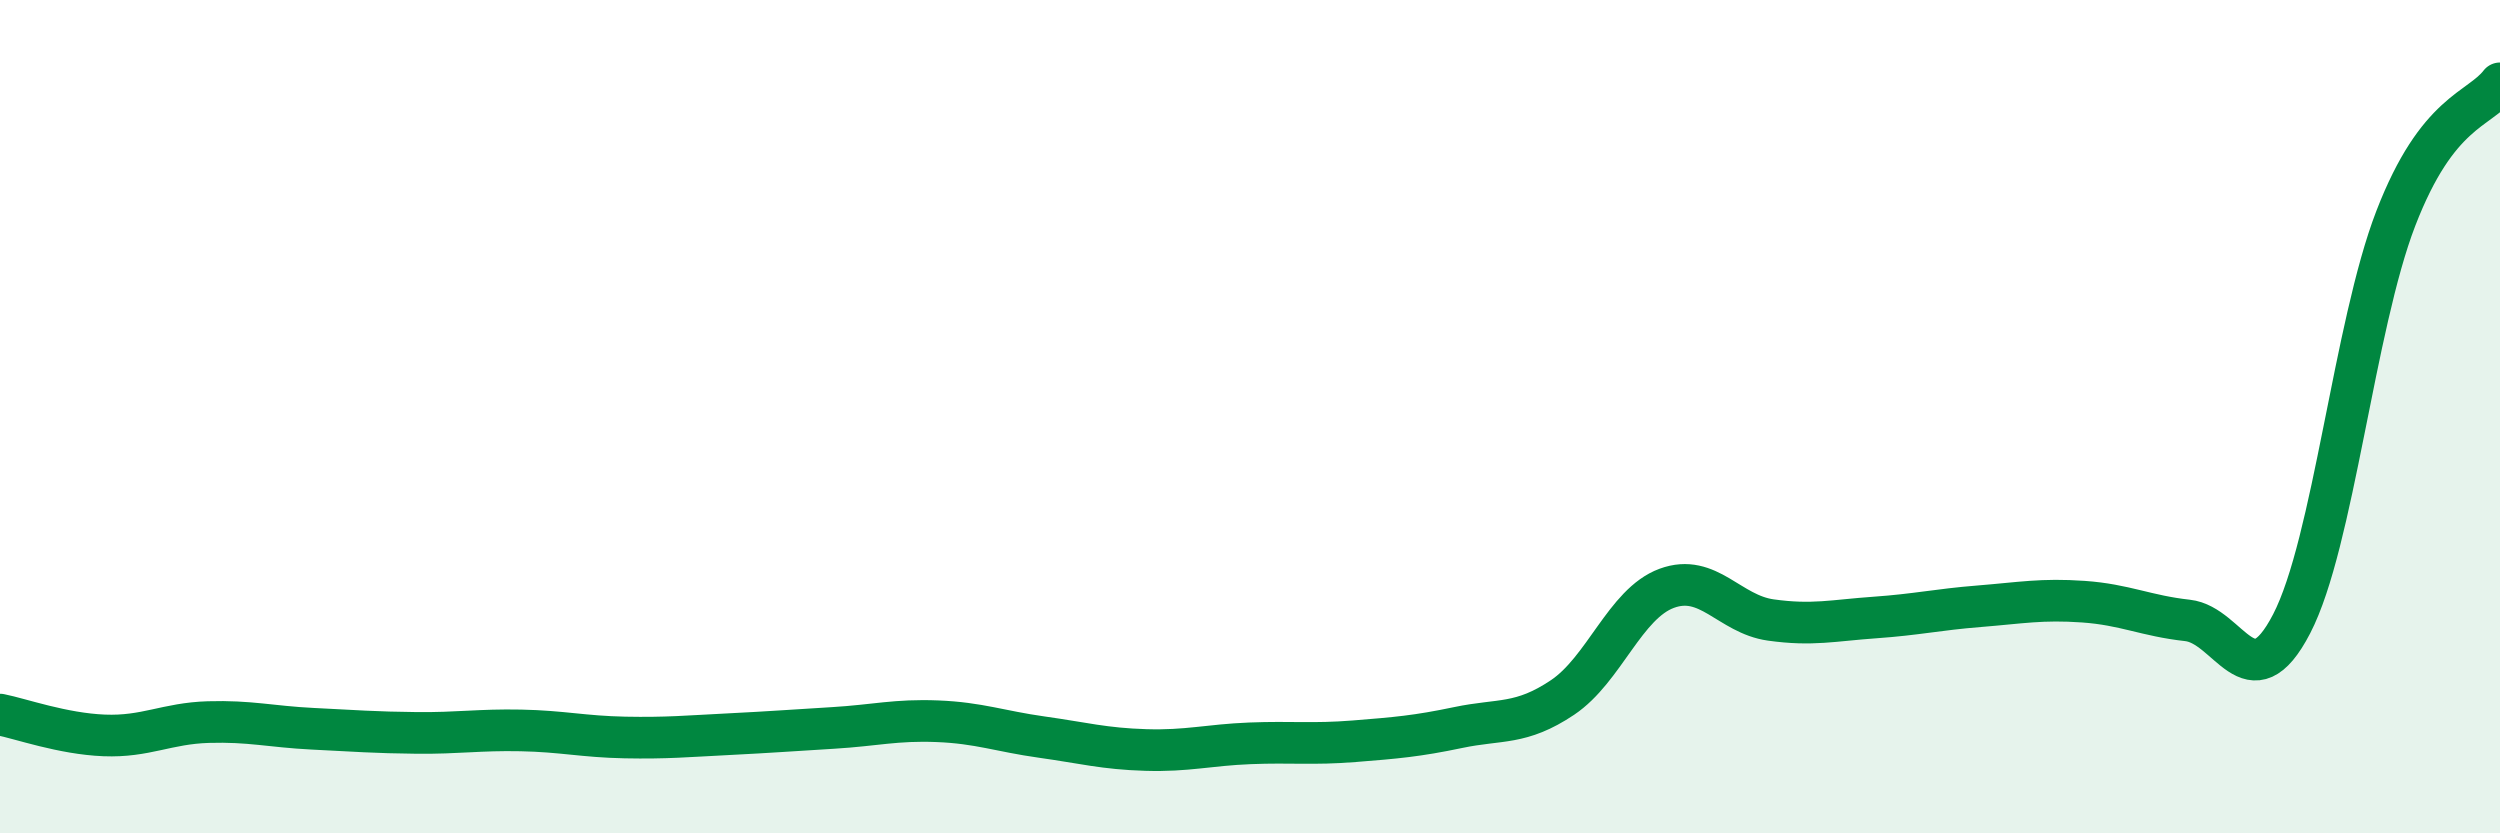
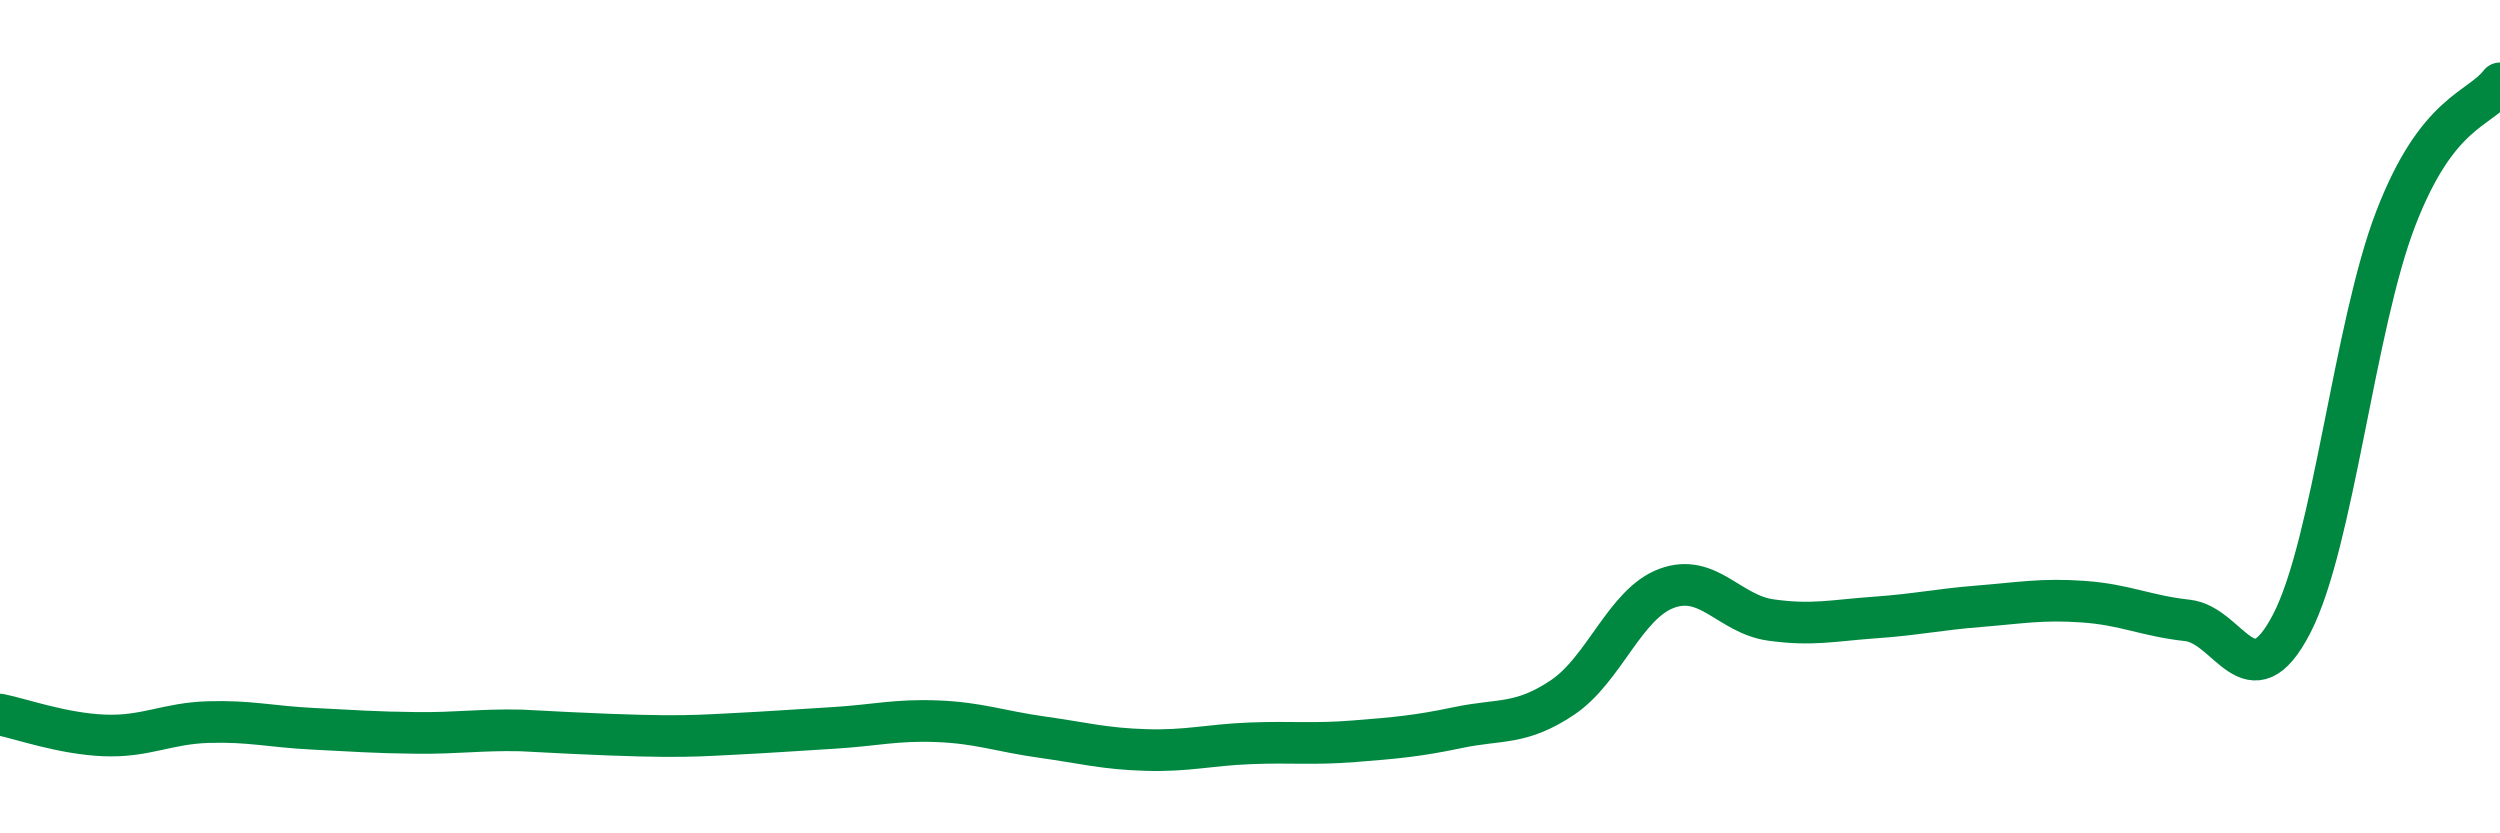
<svg xmlns="http://www.w3.org/2000/svg" width="60" height="20" viewBox="0 0 60 20">
-   <path d="M 0,17.15 C 0.5,17.25 1.5,17.61 2.5,17.65 C 3.5,17.69 4,17.36 5,17.33 C 6,17.3 6.5,17.44 7.5,17.49 C 8.5,17.54 9,17.58 10,17.59 C 11,17.6 11.5,17.51 12.5,17.53 C 13.5,17.55 14,17.68 15,17.7 C 16,17.72 16.5,17.67 17.5,17.62 C 18.5,17.57 19,17.53 20,17.47 C 21,17.41 21.5,17.27 22.5,17.31 C 23.5,17.35 24,17.55 25,17.69 C 26,17.83 26.5,17.97 27.5,18 C 28.5,18.03 29,17.88 30,17.84 C 31,17.8 31.5,17.87 32.5,17.79 C 33.5,17.71 34,17.67 35,17.46 C 36,17.25 36.5,17.41 37.5,16.74 C 38.5,16.07 39,14.49 40,14.12 C 41,13.75 41.5,14.74 42.5,14.88 C 43.5,15.02 44,14.89 45,14.82 C 46,14.75 46.5,14.63 47.5,14.55 C 48.5,14.47 49,14.37 50,14.44 C 51,14.51 51.5,14.78 52.5,14.89 C 53.5,15 54,16.9 55,14.97 C 56,13.04 56.5,7.83 57.5,5.24 C 58.5,2.65 59.5,2.65 60,2L60 20L0 20Z" fill="#008740" opacity="0.1" stroke-linecap="round" stroke-linejoin="round" />
-   <path d="M 0,17.15 C 0.5,17.25 1.5,17.61 2.5,17.65 C 3.5,17.69 4,17.36 5,17.33 C 6,17.3 6.5,17.44 7.5,17.49 C 8.5,17.54 9,17.58 10,17.59 C 11,17.6 11.5,17.51 12.5,17.53 C 13.5,17.55 14,17.68 15,17.7 C 16,17.72 16.5,17.67 17.5,17.62 C 18.5,17.57 19,17.53 20,17.47 C 21,17.41 21.5,17.27 22.5,17.31 C 23.5,17.35 24,17.55 25,17.69 C 26,17.83 26.5,17.97 27.5,18 C 28.5,18.03 29,17.88 30,17.84 C 31,17.8 31.5,17.87 32.5,17.79 C 33.5,17.71 34,17.67 35,17.46 C 36,17.25 36.5,17.41 37.5,16.74 C 38.5,16.07 39,14.49 40,14.12 C 41,13.75 41.5,14.74 42.5,14.88 C 43.5,15.02 44,14.89 45,14.82 C 46,14.75 46.5,14.63 47.5,14.55 C 48.5,14.47 49,14.37 50,14.44 C 51,14.51 51.5,14.78 52.5,14.89 C 53.5,15 54,16.9 55,14.97 C 56,13.04 56.5,7.83 57.5,5.24 C 58.5,2.65 59.5,2.65 60,2" stroke="#008740" stroke-width="1" fill="none" stroke-linecap="round" stroke-linejoin="round" />
+   <path d="M 0,17.15 C 0.5,17.25 1.5,17.61 2.5,17.65 C 3.5,17.69 4,17.36 5,17.33 C 6,17.3 6.5,17.44 7.5,17.49 C 8.5,17.54 9,17.58 10,17.59 C 11,17.6 11.5,17.51 12.5,17.53 C 16,17.72 16.5,17.67 17.5,17.62 C 18.5,17.57 19,17.53 20,17.47 C 21,17.41 21.5,17.27 22.5,17.31 C 23.5,17.35 24,17.55 25,17.69 C 26,17.83 26.5,17.97 27.5,18 C 28.5,18.03 29,17.88 30,17.84 C 31,17.8 31.5,17.87 32.5,17.79 C 33.5,17.71 34,17.67 35,17.46 C 36,17.25 36.5,17.41 37.5,16.74 C 38.5,16.07 39,14.49 40,14.12 C 41,13.75 41.5,14.74 42.5,14.88 C 43.5,15.02 44,14.89 45,14.82 C 46,14.75 46.5,14.63 47.5,14.55 C 48.5,14.47 49,14.37 50,14.44 C 51,14.51 51.5,14.78 52.5,14.89 C 53.5,15 54,16.9 55,14.97 C 56,13.04 56.5,7.83 57.5,5.24 C 58.5,2.65 59.5,2.65 60,2" stroke="#008740" stroke-width="1" fill="none" stroke-linecap="round" stroke-linejoin="round" />
</svg>